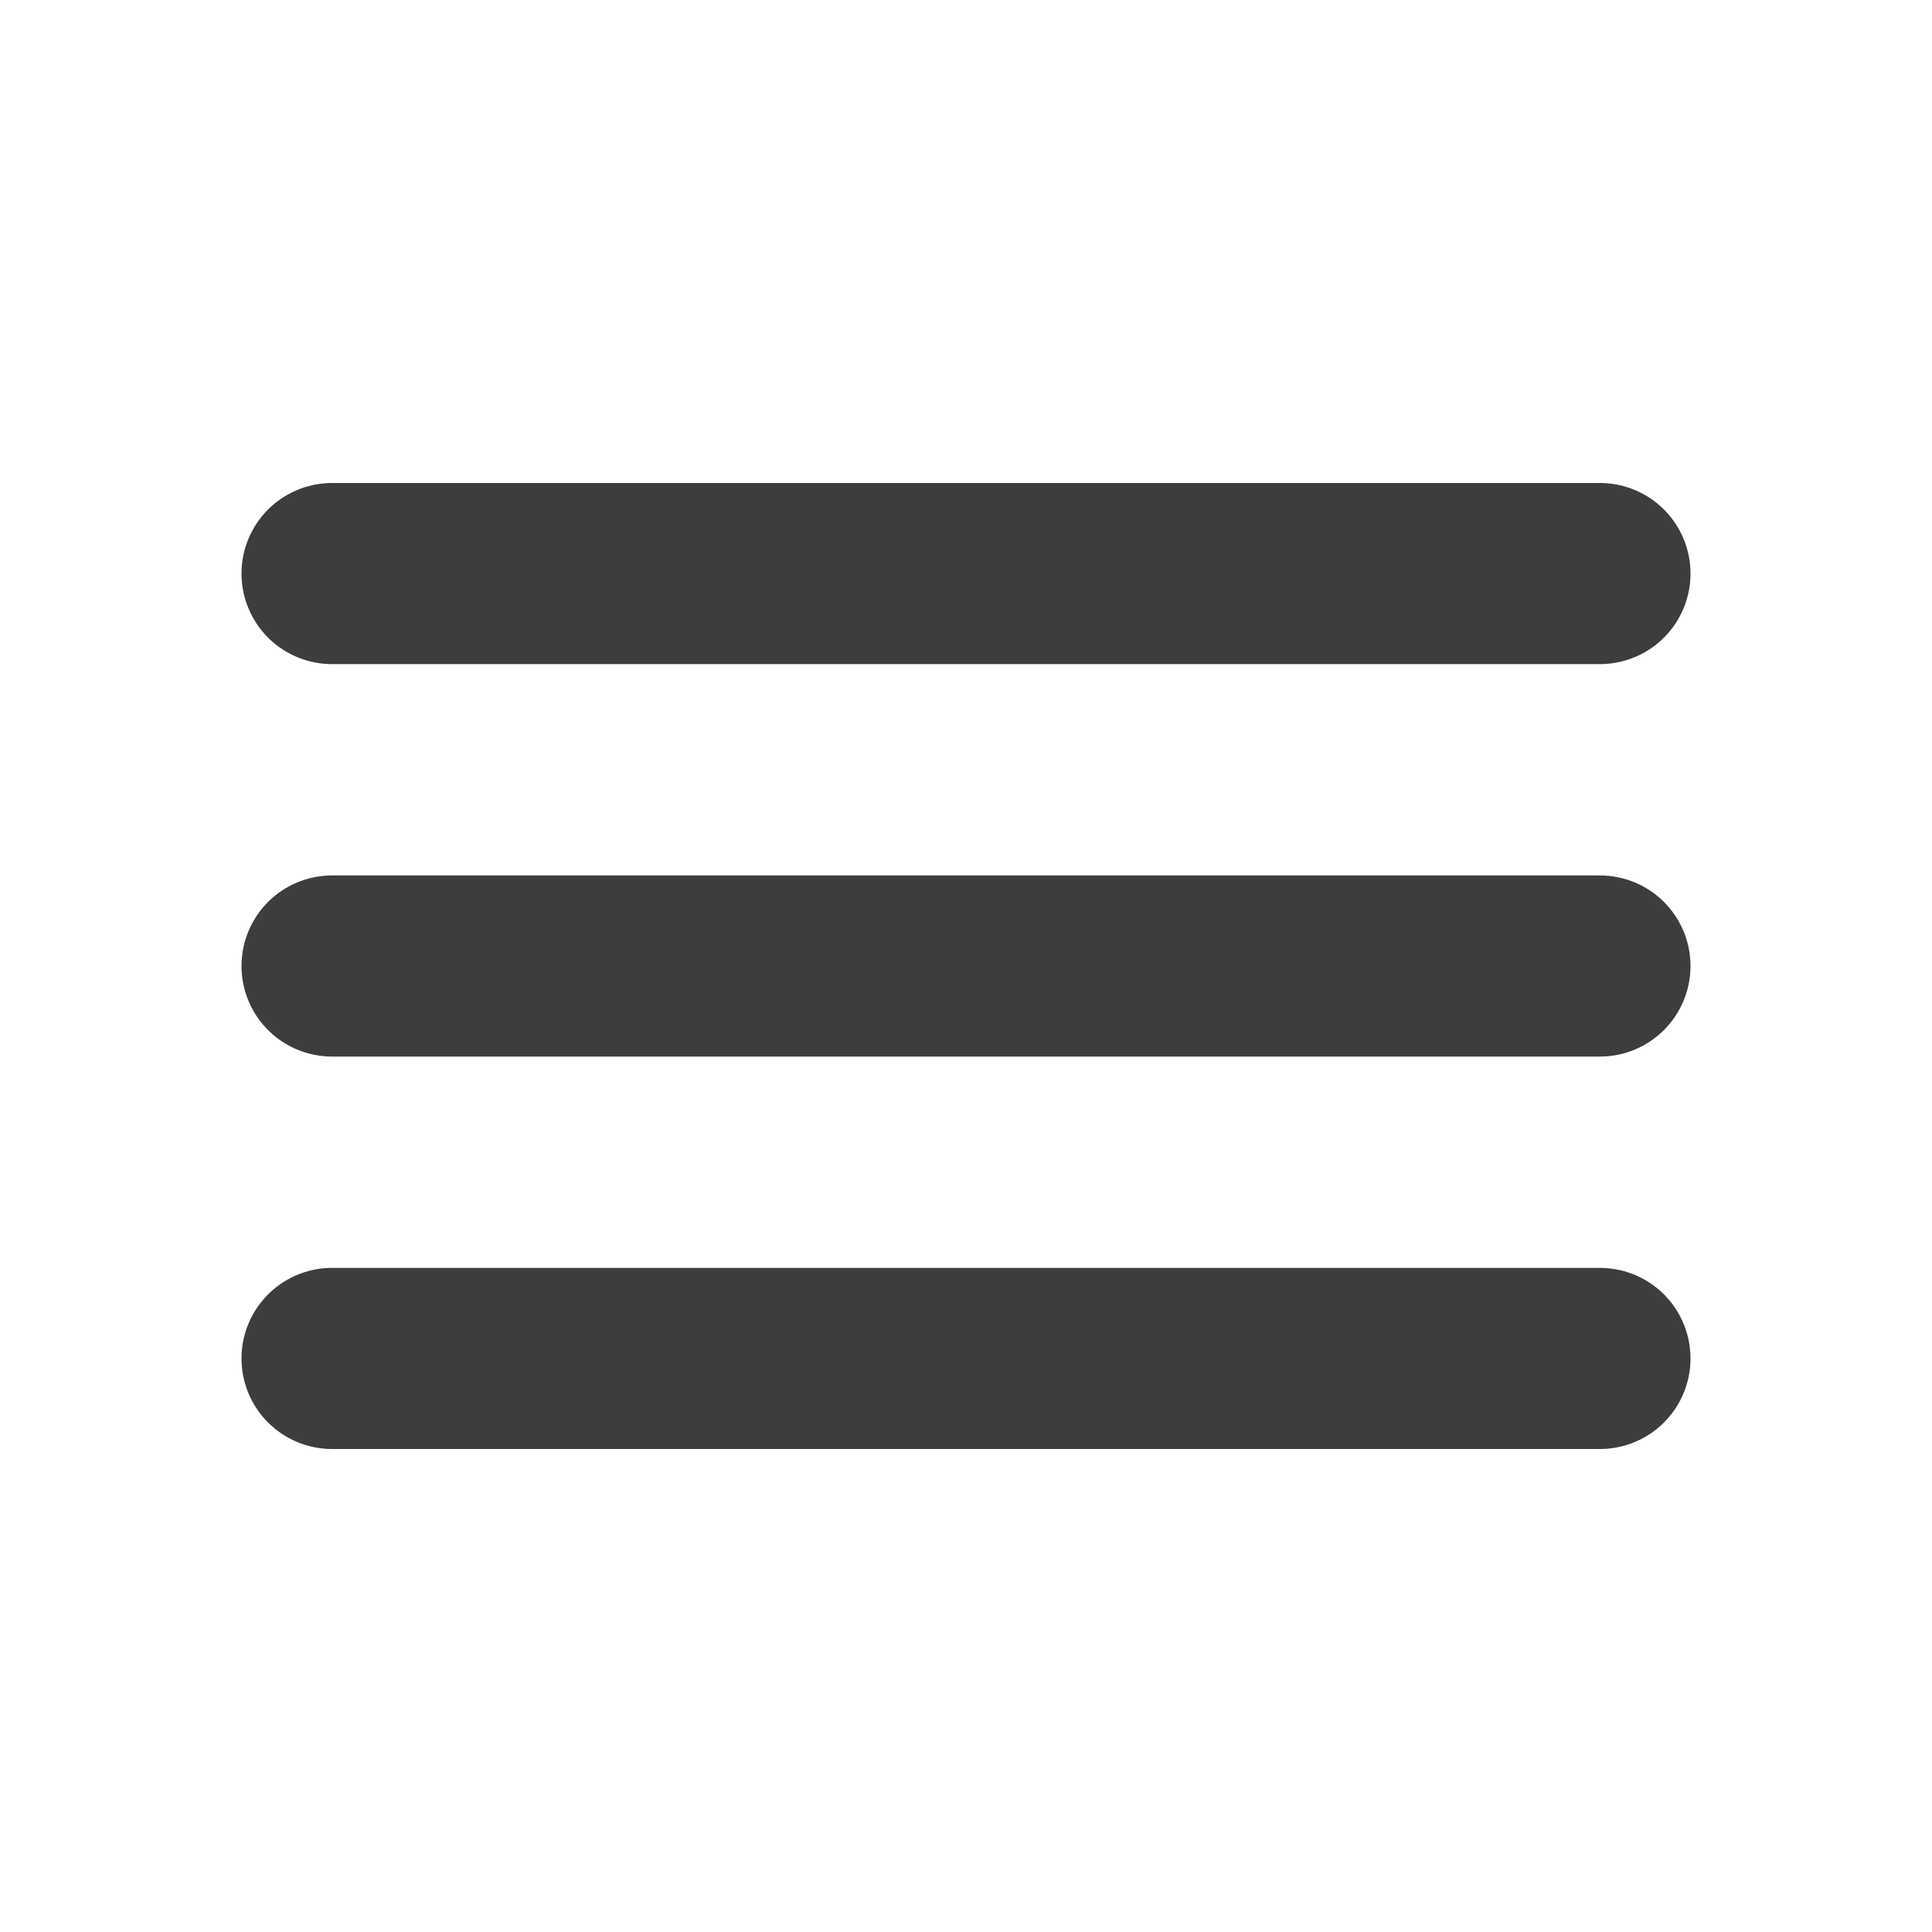
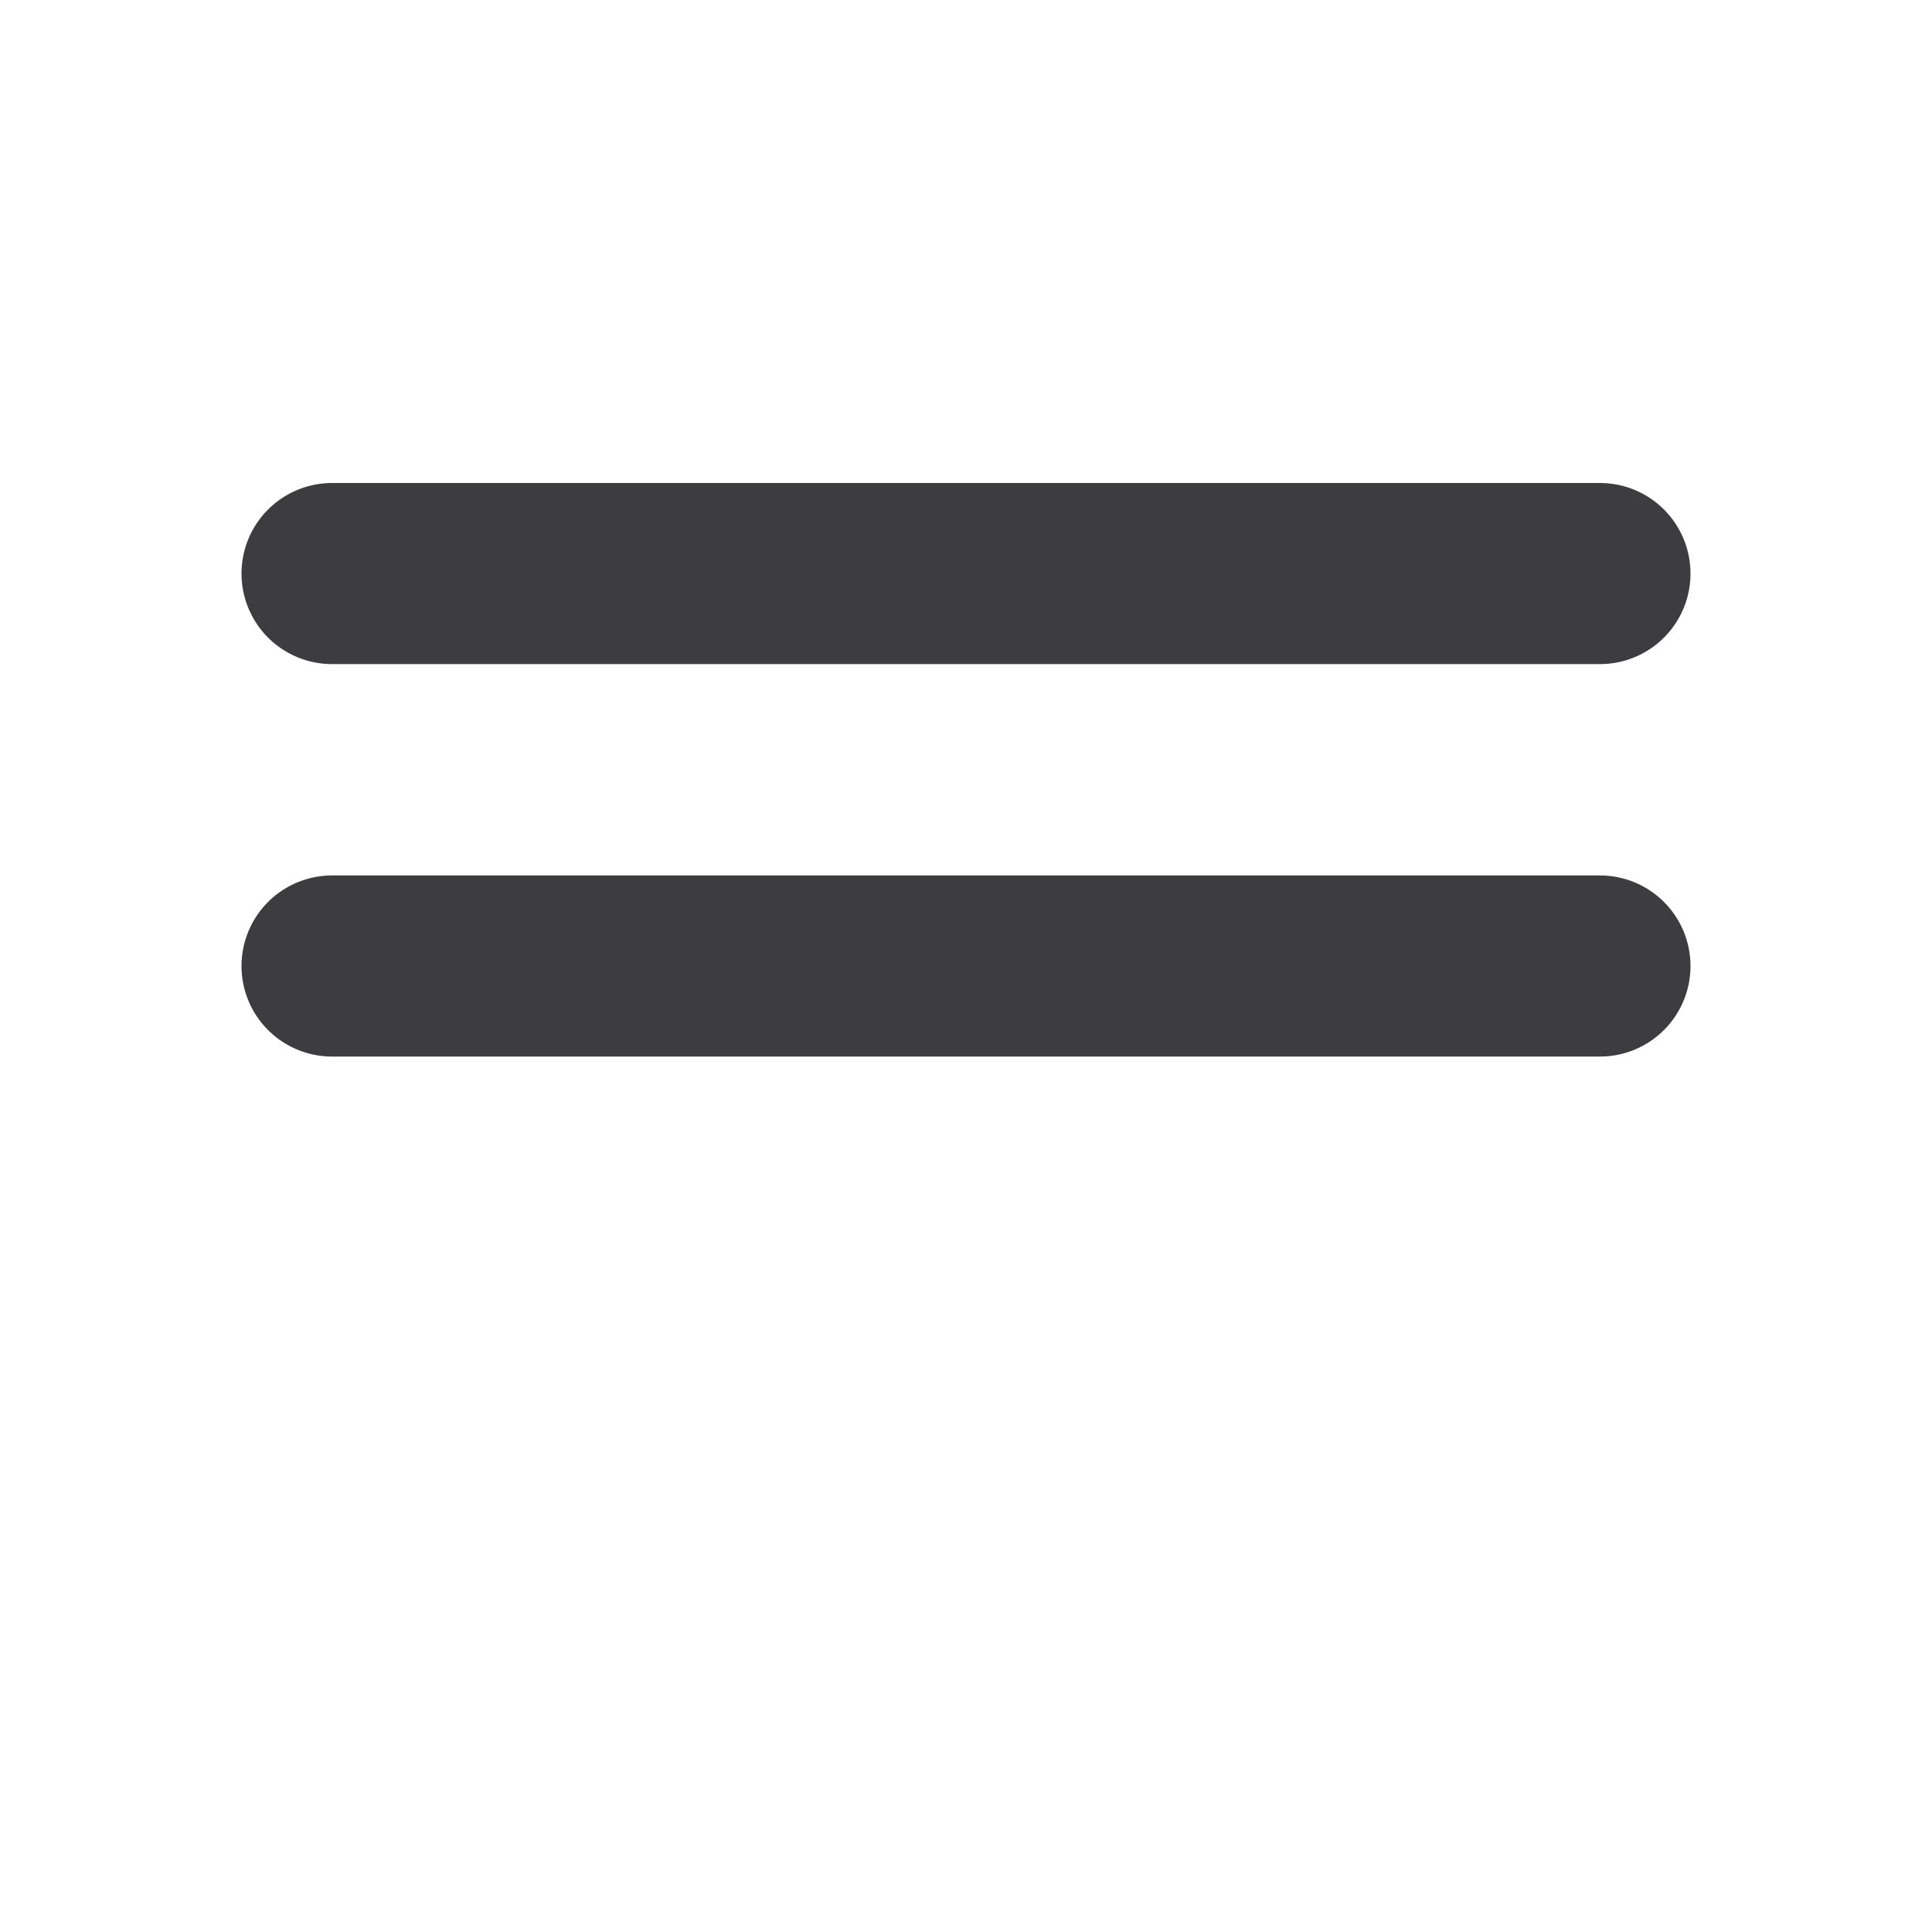
<svg xmlns="http://www.w3.org/2000/svg" width="23" height="23" viewBox="0 0 23 23" fill="none">
-   <path d="M3.953 6.828H19.047M3.953 11.5H19.047M3.953 16.172H19.047" stroke="#3D3D3F" stroke-width="2.156" stroke-miterlimit="10" stroke-linecap="round" />
+   <path d="M3.953 6.828H19.047M3.953 11.5H19.047H19.047" stroke="#3D3D3F" stroke-width="2.156" stroke-miterlimit="10" stroke-linecap="round" />
</svg>